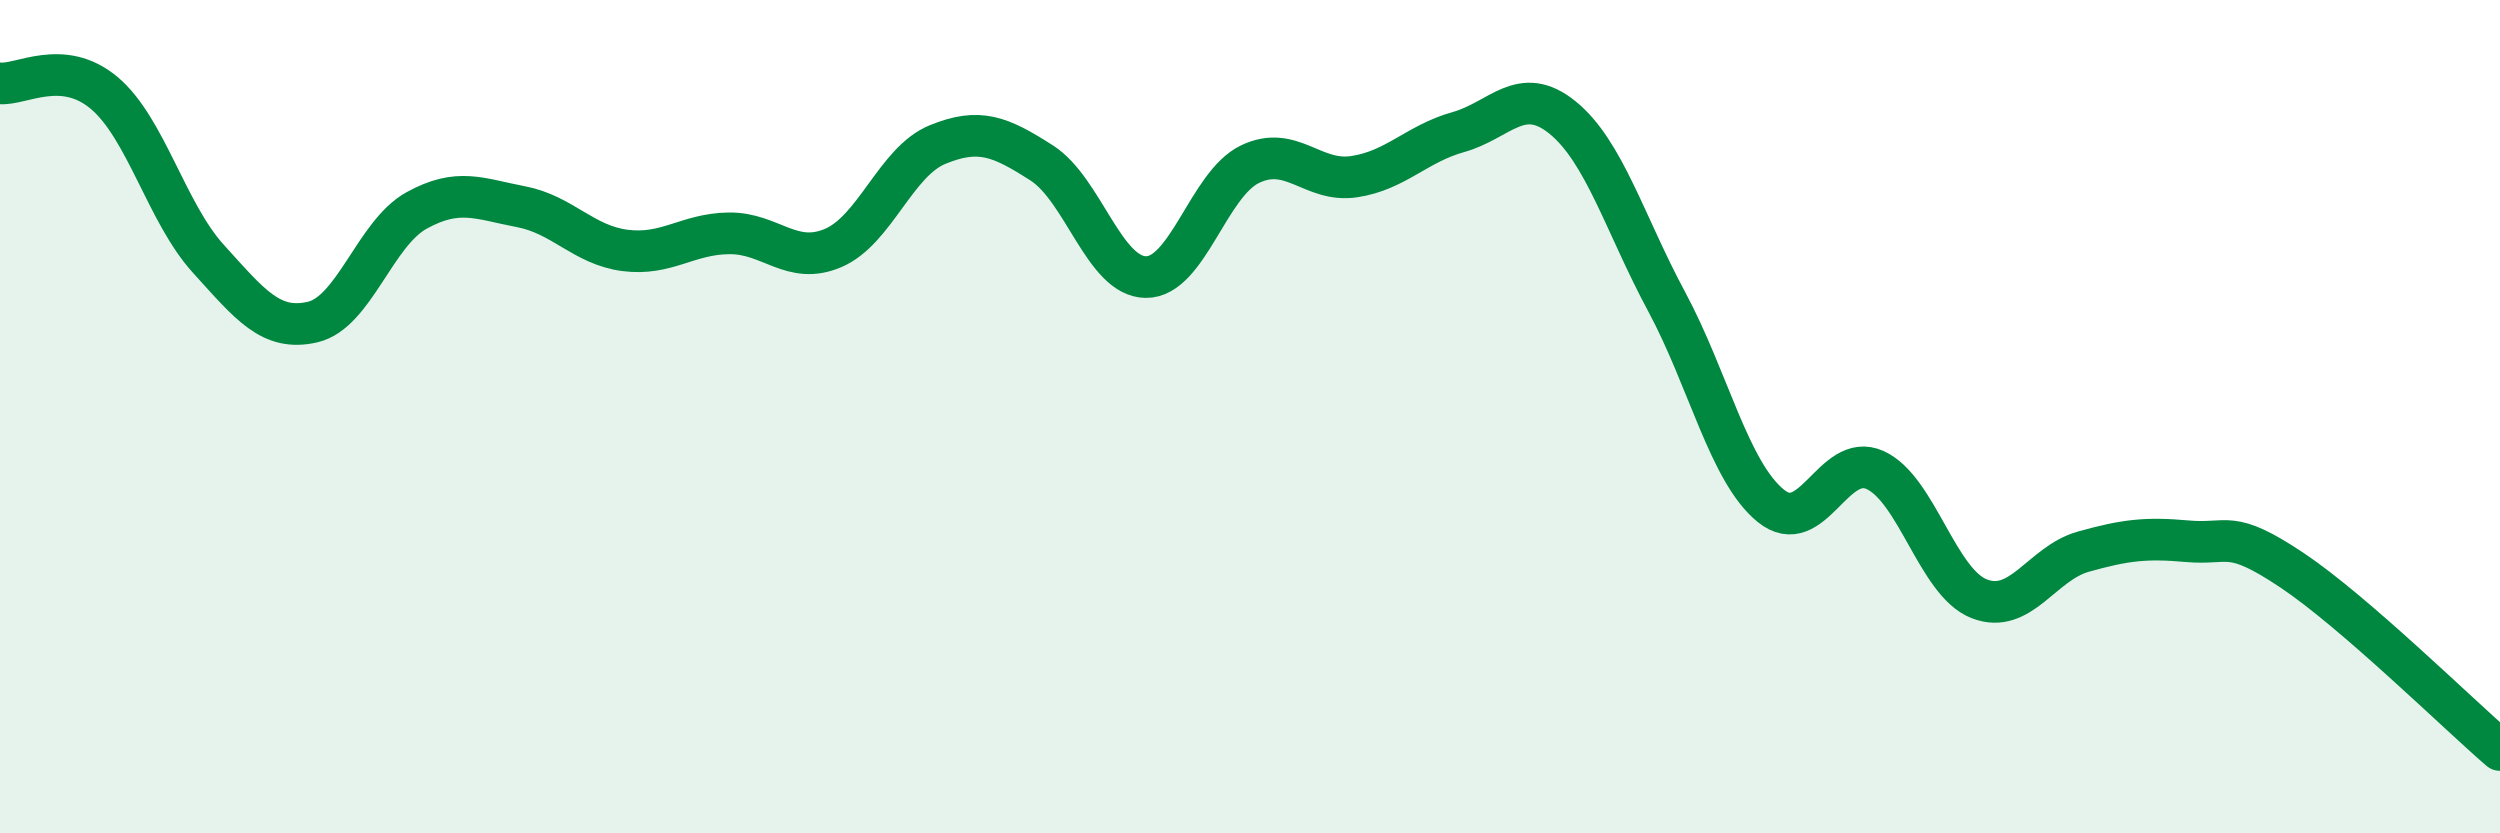
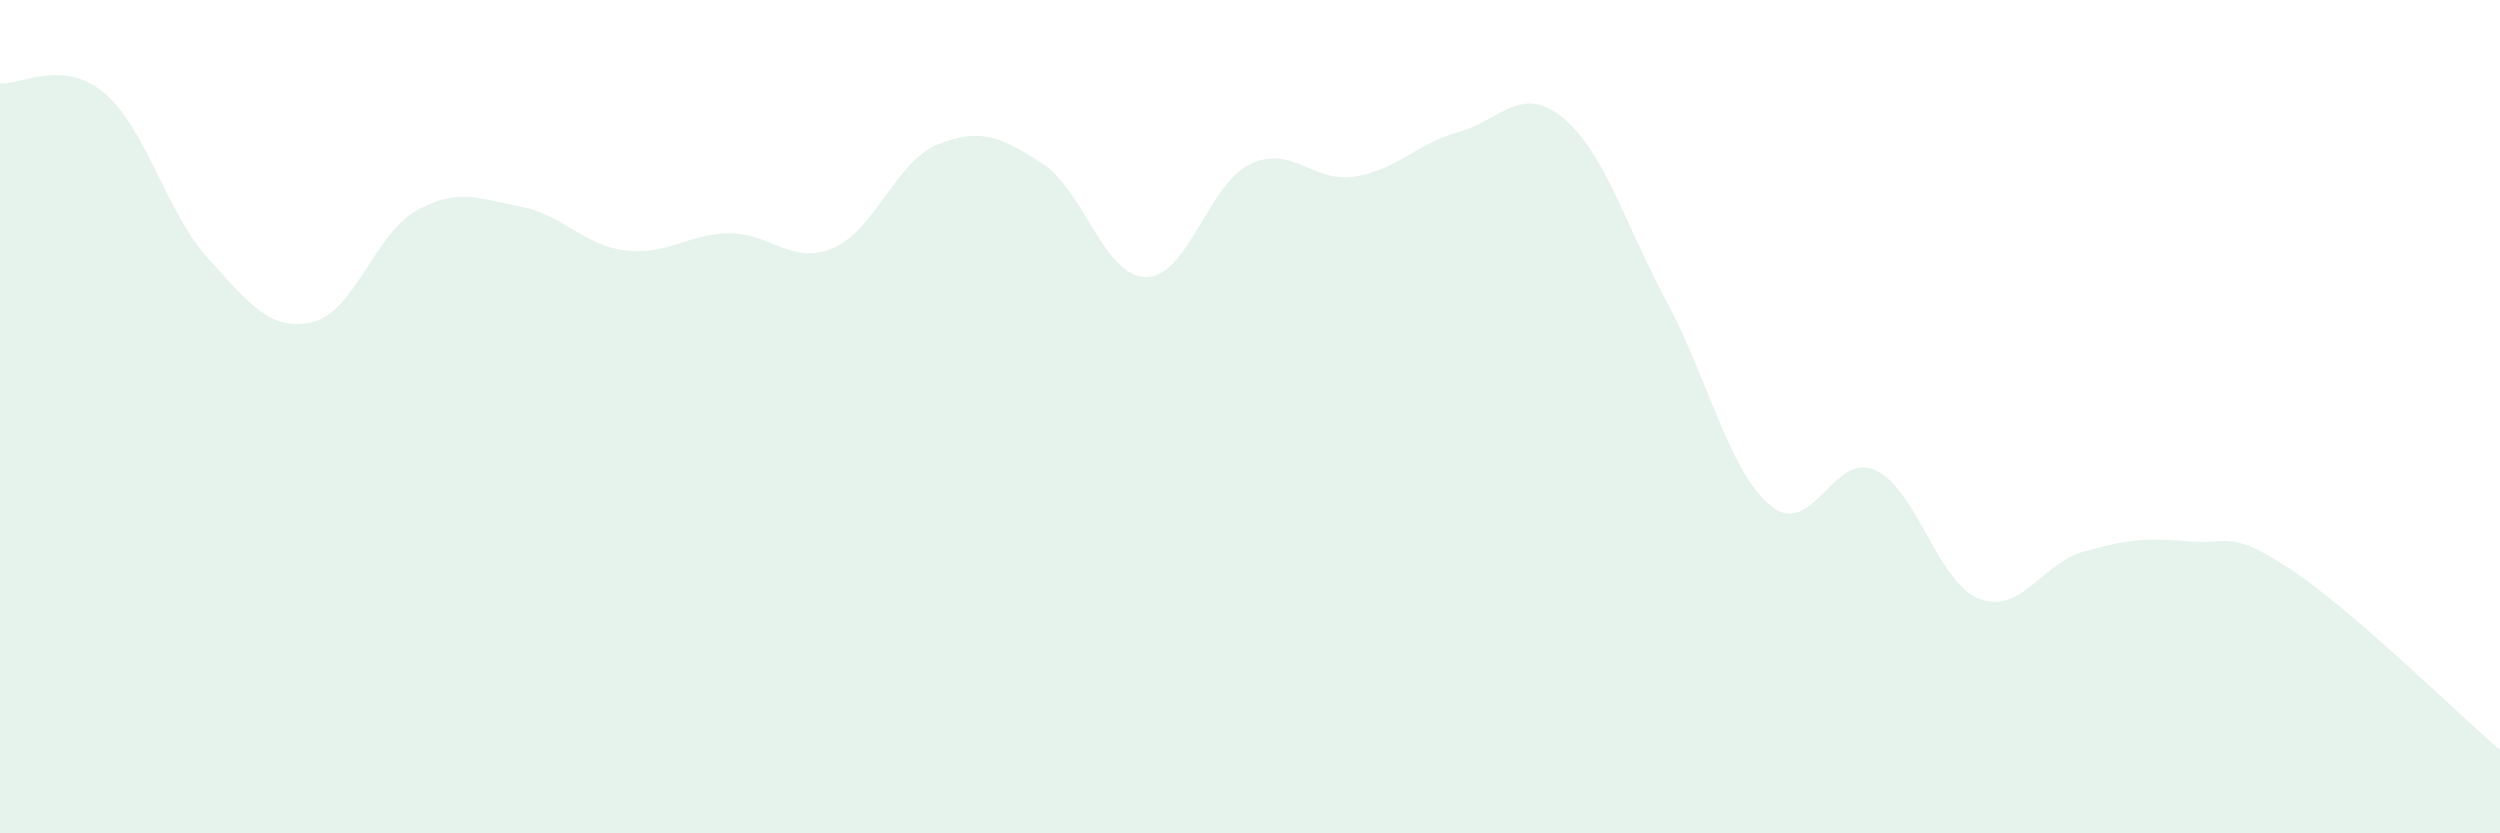
<svg xmlns="http://www.w3.org/2000/svg" width="60" height="20" viewBox="0 0 60 20">
  <path d="M 0,2 C 0.5,2.05 1.5,1.39 2.5,2.23 C 3.5,3.07 4,5.11 5,6.21 C 6,7.31 6.5,7.96 7.5,7.73 C 8.5,7.5 9,5.6 10,5.05 C 11,4.5 11.5,4.77 12.5,4.96 C 13.5,5.15 14,5.88 15,6.01 C 16,6.14 16.5,5.61 17.5,5.6 C 18.5,5.59 19,6.38 20,5.95 C 21,5.52 21.5,3.88 22.5,3.47 C 23.5,3.06 24,3.27 25,3.91 C 26,4.55 26.5,6.64 27.5,6.65 C 28.5,6.66 29,4.42 30,3.94 C 31,3.46 31.5,4.39 32.5,4.24 C 33.5,4.09 34,3.45 35,3.17 C 36,2.89 36.5,2.01 37.5,2.82 C 38.5,3.63 39,5.38 40,7.24 C 41,9.1 41.5,11.33 42.5,12.14 C 43.5,12.95 44,10.83 45,11.28 C 46,11.73 46.5,13.98 47.5,14.37 C 48.5,14.76 49,13.52 50,13.24 C 51,12.96 51.5,12.9 52.5,12.99 C 53.5,13.08 53.5,12.68 55,13.68 C 56.5,14.68 59,17.14 60,18L60 20L0 20Z" fill="#008740" opacity="0.1" stroke-linecap="round" stroke-linejoin="round" />
-   <path d="M 0,2 C 0.5,2.05 1.5,1.39 2.5,2.23 C 3.5,3.07 4,5.11 5,6.21 C 6,7.31 6.5,7.96 7.5,7.73 C 8.5,7.5 9,5.6 10,5.05 C 11,4.5 11.5,4.77 12.5,4.96 C 13.5,5.15 14,5.88 15,6.01 C 16,6.14 16.5,5.61 17.5,5.6 C 18.5,5.59 19,6.38 20,5.95 C 21,5.52 21.5,3.88 22.5,3.47 C 23.5,3.06 24,3.27 25,3.91 C 26,4.55 26.5,6.64 27.5,6.65 C 28.5,6.66 29,4.42 30,3.94 C 31,3.46 31.5,4.39 32.5,4.24 C 33.5,4.09 34,3.45 35,3.17 C 36,2.89 36.5,2.01 37.5,2.82 C 38.5,3.63 39,5.38 40,7.24 C 41,9.1 41.5,11.33 42.5,12.14 C 43.5,12.95 44,10.83 45,11.28 C 46,11.73 46.5,13.98 47.5,14.37 C 48.5,14.76 49,13.52 50,13.24 C 51,12.96 51.5,12.9 52.5,12.99 C 53.5,13.08 53.5,12.68 55,13.68 C 56.5,14.68 59,17.14 60,18" stroke="#008740" stroke-width="1" fill="none" stroke-linecap="round" stroke-linejoin="round" />
</svg>